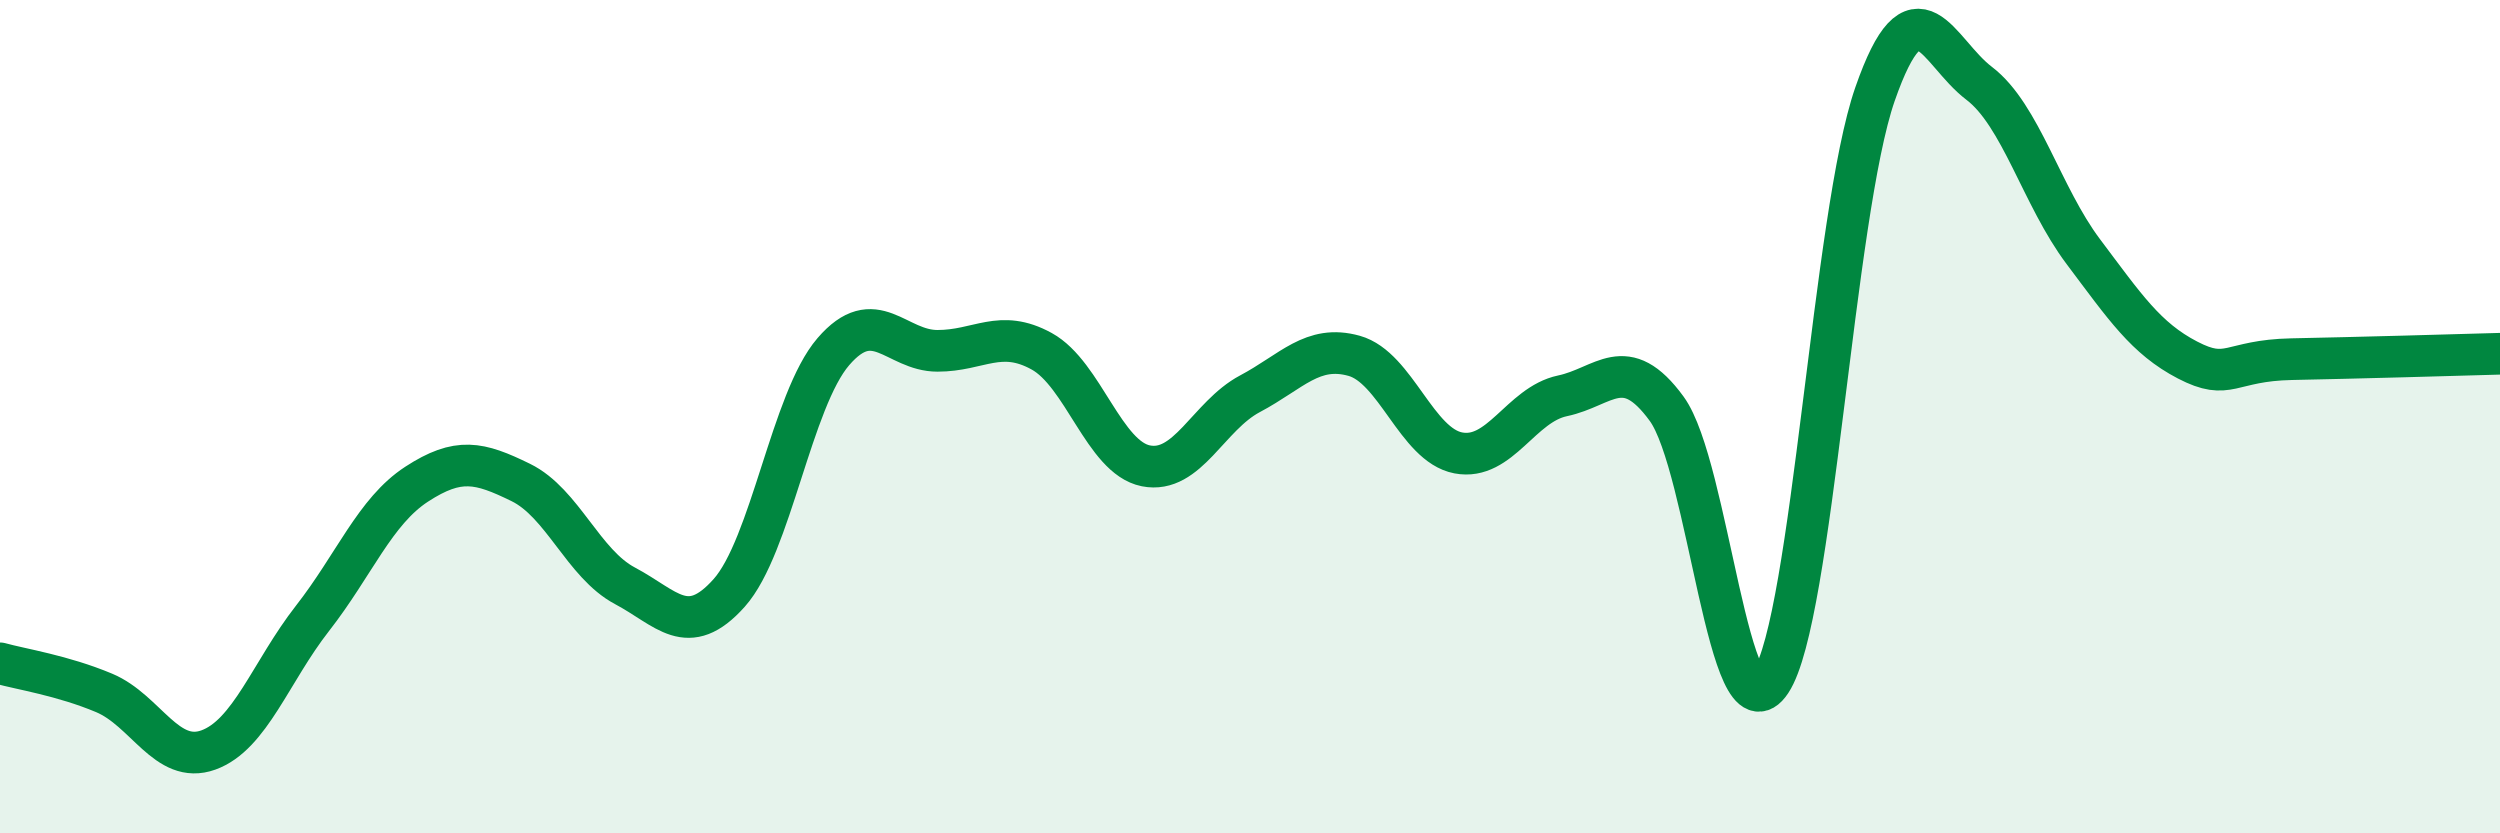
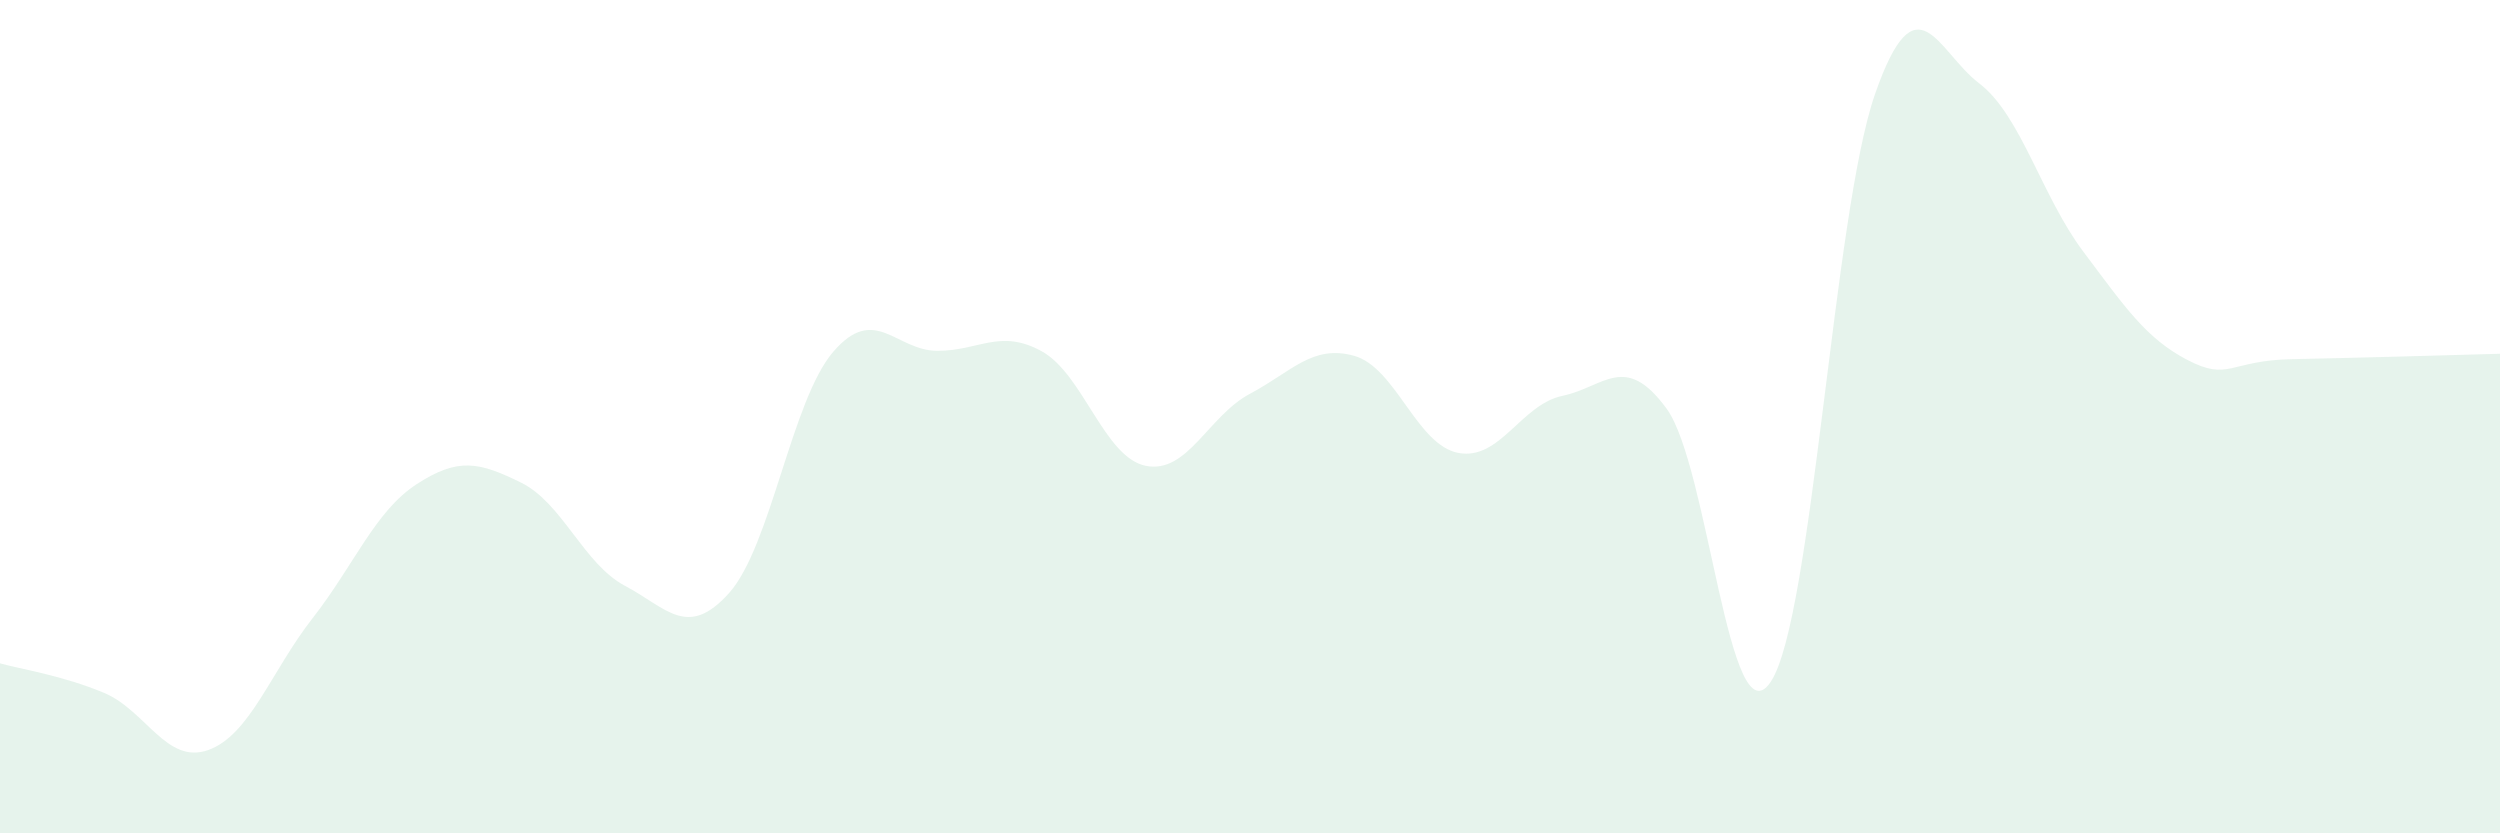
<svg xmlns="http://www.w3.org/2000/svg" width="60" height="20" viewBox="0 0 60 20">
  <path d="M 0,15.92 C 0.5,16.06 1.5,16.21 2.5,16.63 C 3.5,17.05 4,18.36 5,18 C 6,17.64 6.5,16.12 7.5,14.84 C 8.5,13.56 9,12.27 10,11.62 C 11,10.97 11.5,11.09 12.5,11.58 C 13.5,12.07 14,13.53 15,14.06 C 16,14.59 16.5,15.35 17.5,14.23 C 18.5,13.11 19,9.6 20,8.44 C 21,7.28 21.5,8.42 22.5,8.42 C 23.5,8.42 24,7.88 25,8.43 C 26,8.98 26.5,10.98 27.5,11.18 C 28.5,11.38 29,9.98 30,9.45 C 31,8.92 31.5,8.26 32.5,8.54 C 33.5,8.82 34,10.68 35,10.87 C 36,11.06 36.5,9.71 37.5,9.5 C 38.5,9.29 39,8.44 40,9.81 C 41,11.18 41.5,17.87 42.5,16.36 C 43.5,14.85 44,5.13 45,2.26 C 46,-0.61 46.5,1.24 47.5,2 C 48.5,2.76 49,4.71 50,6.04 C 51,7.37 51.5,8.12 52.5,8.64 C 53.5,9.16 53.5,8.65 55,8.62 C 56.5,8.59 59,8.52 60,8.49L60 20L0 20Z" fill="#008740" opacity="0.1" stroke-linecap="round" stroke-linejoin="round" />
-   <path d="M 0,15.92 C 0.5,16.06 1.5,16.21 2.5,16.63 C 3.5,17.05 4,18.36 5,18 C 6,17.64 6.5,16.12 7.5,14.84 C 8.5,13.56 9,12.27 10,11.62 C 11,10.97 11.5,11.09 12.5,11.58 C 13.5,12.07 14,13.53 15,14.06 C 16,14.59 16.5,15.35 17.5,14.23 C 18.5,13.11 19,9.6 20,8.44 C 21,7.28 21.5,8.42 22.5,8.42 C 23.5,8.42 24,7.88 25,8.43 C 26,8.98 26.5,10.98 27.5,11.18 C 28.5,11.38 29,9.98 30,9.45 C 31,8.92 31.5,8.26 32.5,8.54 C 33.5,8.82 34,10.68 35,10.87 C 36,11.06 36.5,9.71 37.5,9.5 C 38.5,9.29 39,8.44 40,9.81 C 41,11.18 41.5,17.87 42.5,16.36 C 43.5,14.85 44,5.13 45,2.26 C 46,-0.61 46.5,1.24 47.5,2 C 48.5,2.76 49,4.71 50,6.04 C 51,7.37 51.5,8.12 52.5,8.64 C 53.5,9.16 53.5,8.65 55,8.62 C 56.5,8.59 59,8.52 60,8.49" stroke="#008740" stroke-width="1" fill="none" stroke-linecap="round" stroke-linejoin="round" />
</svg>